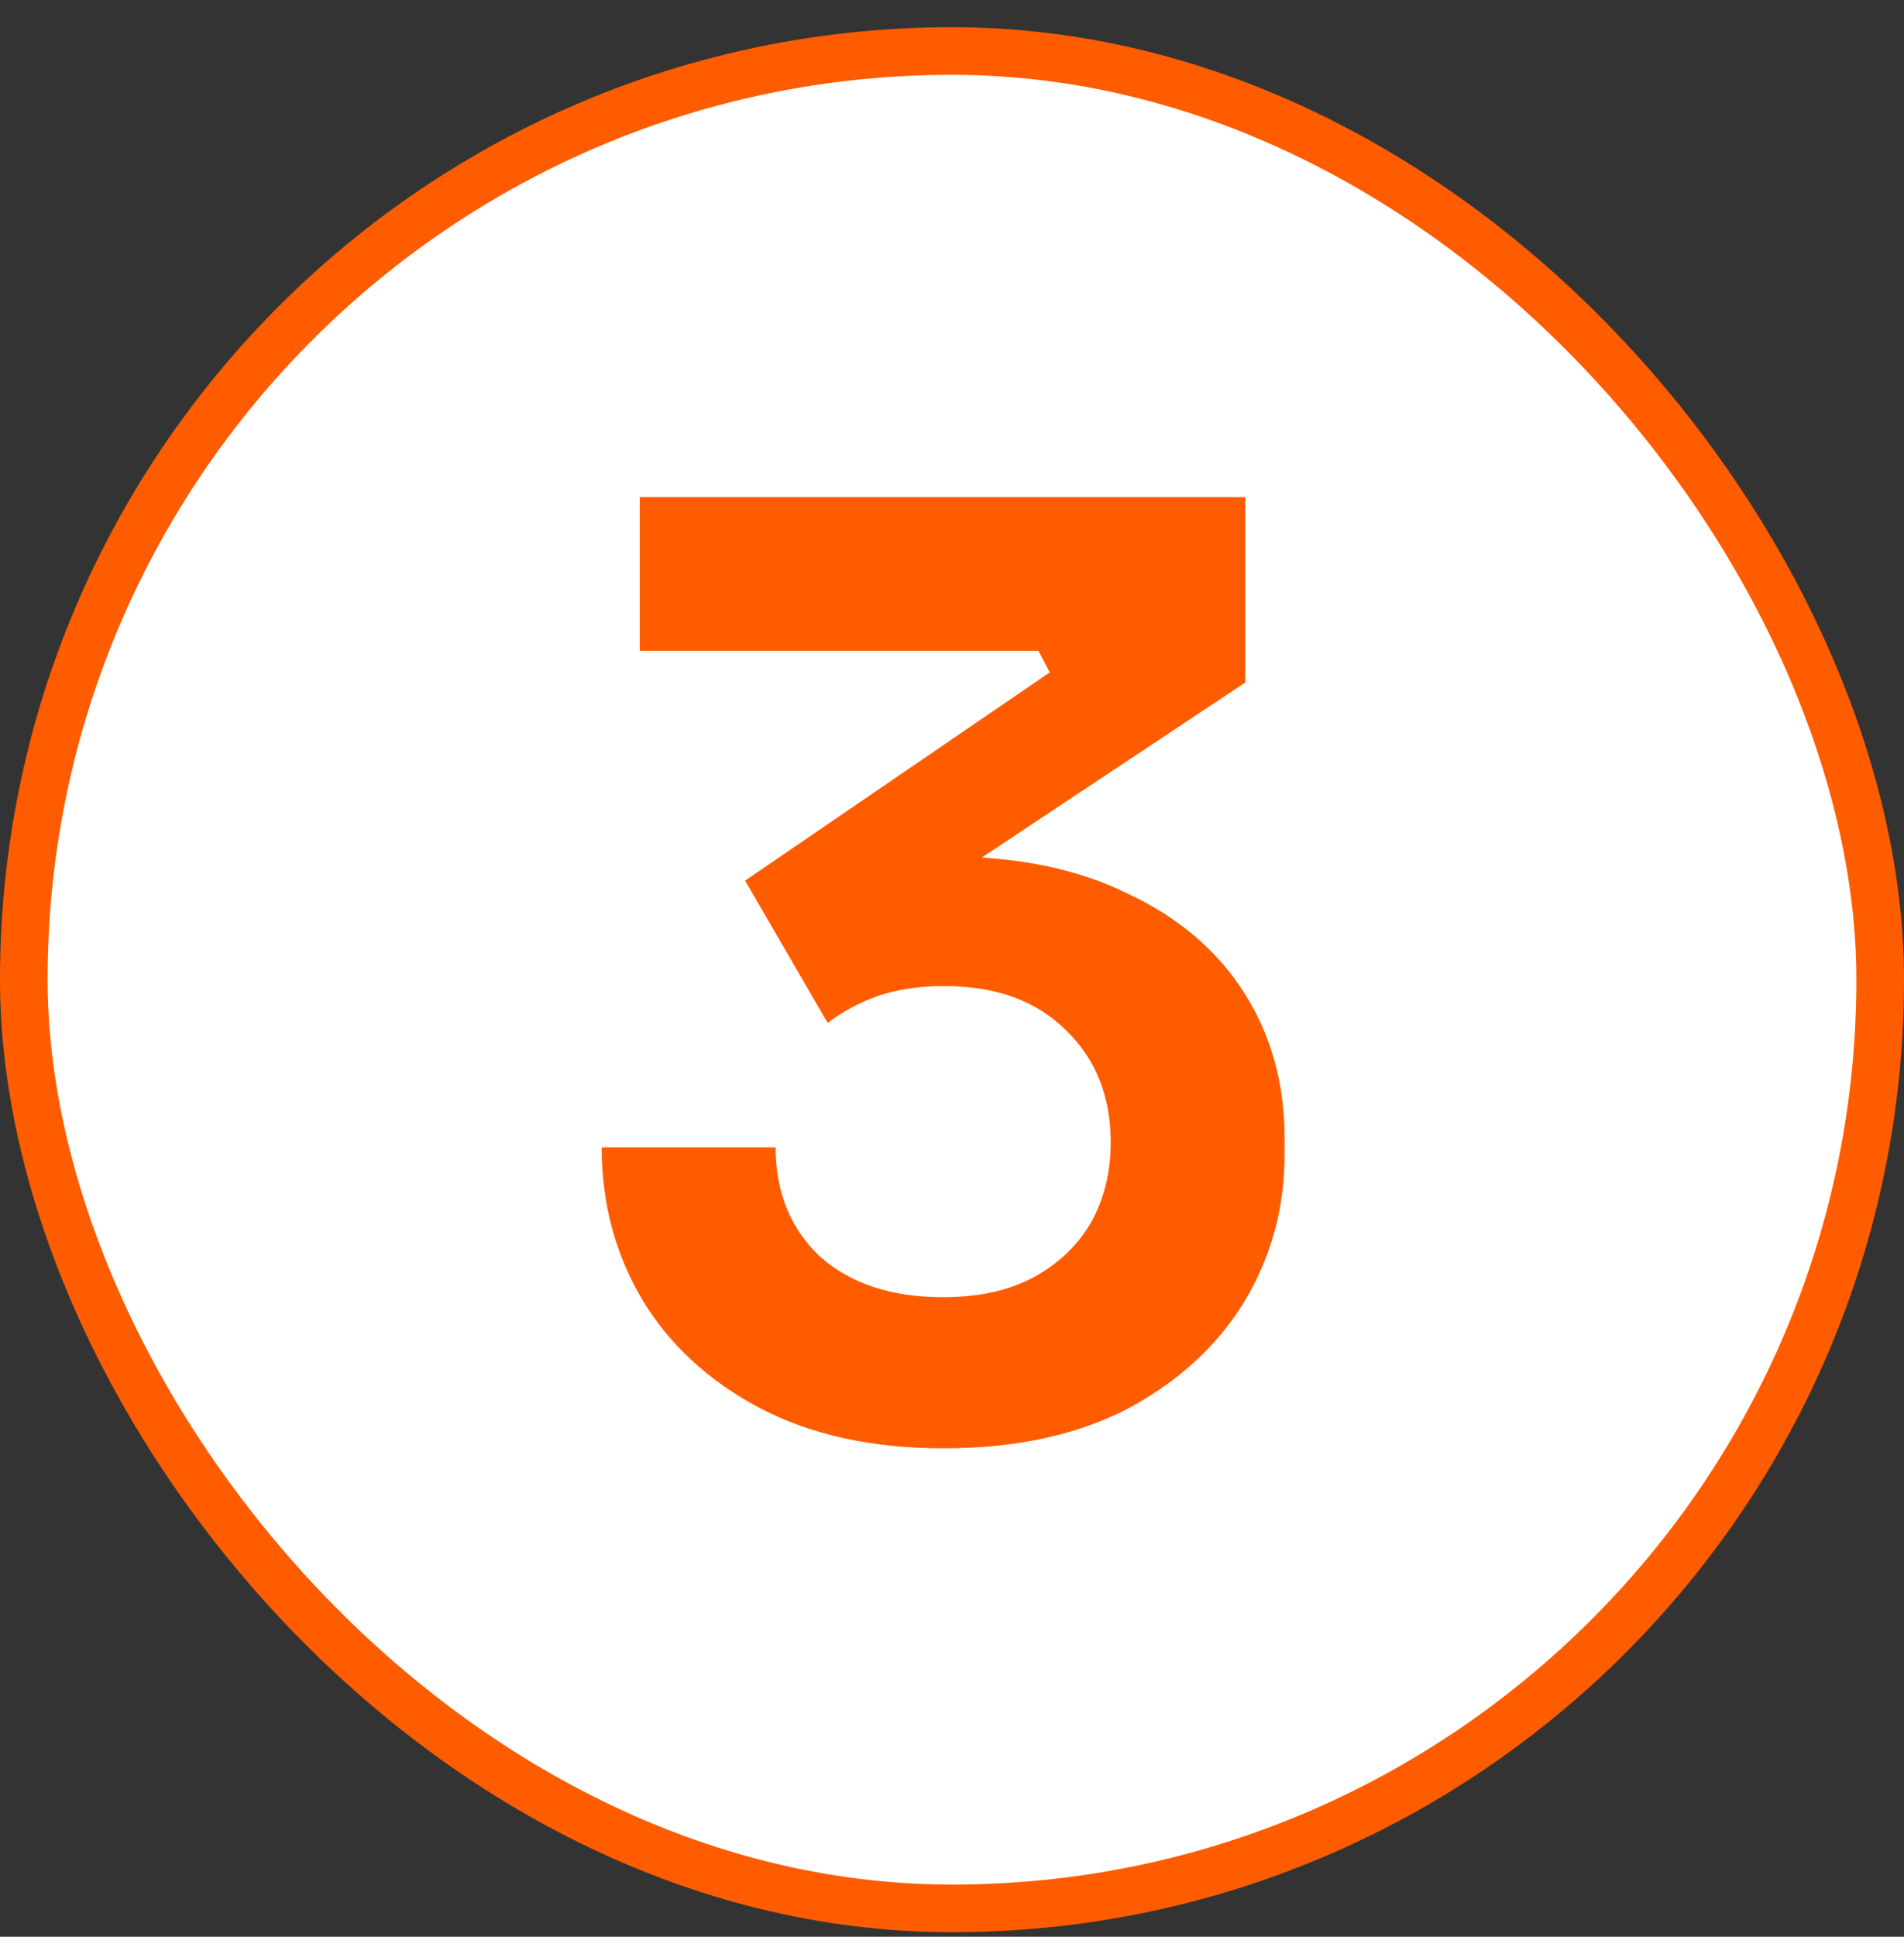
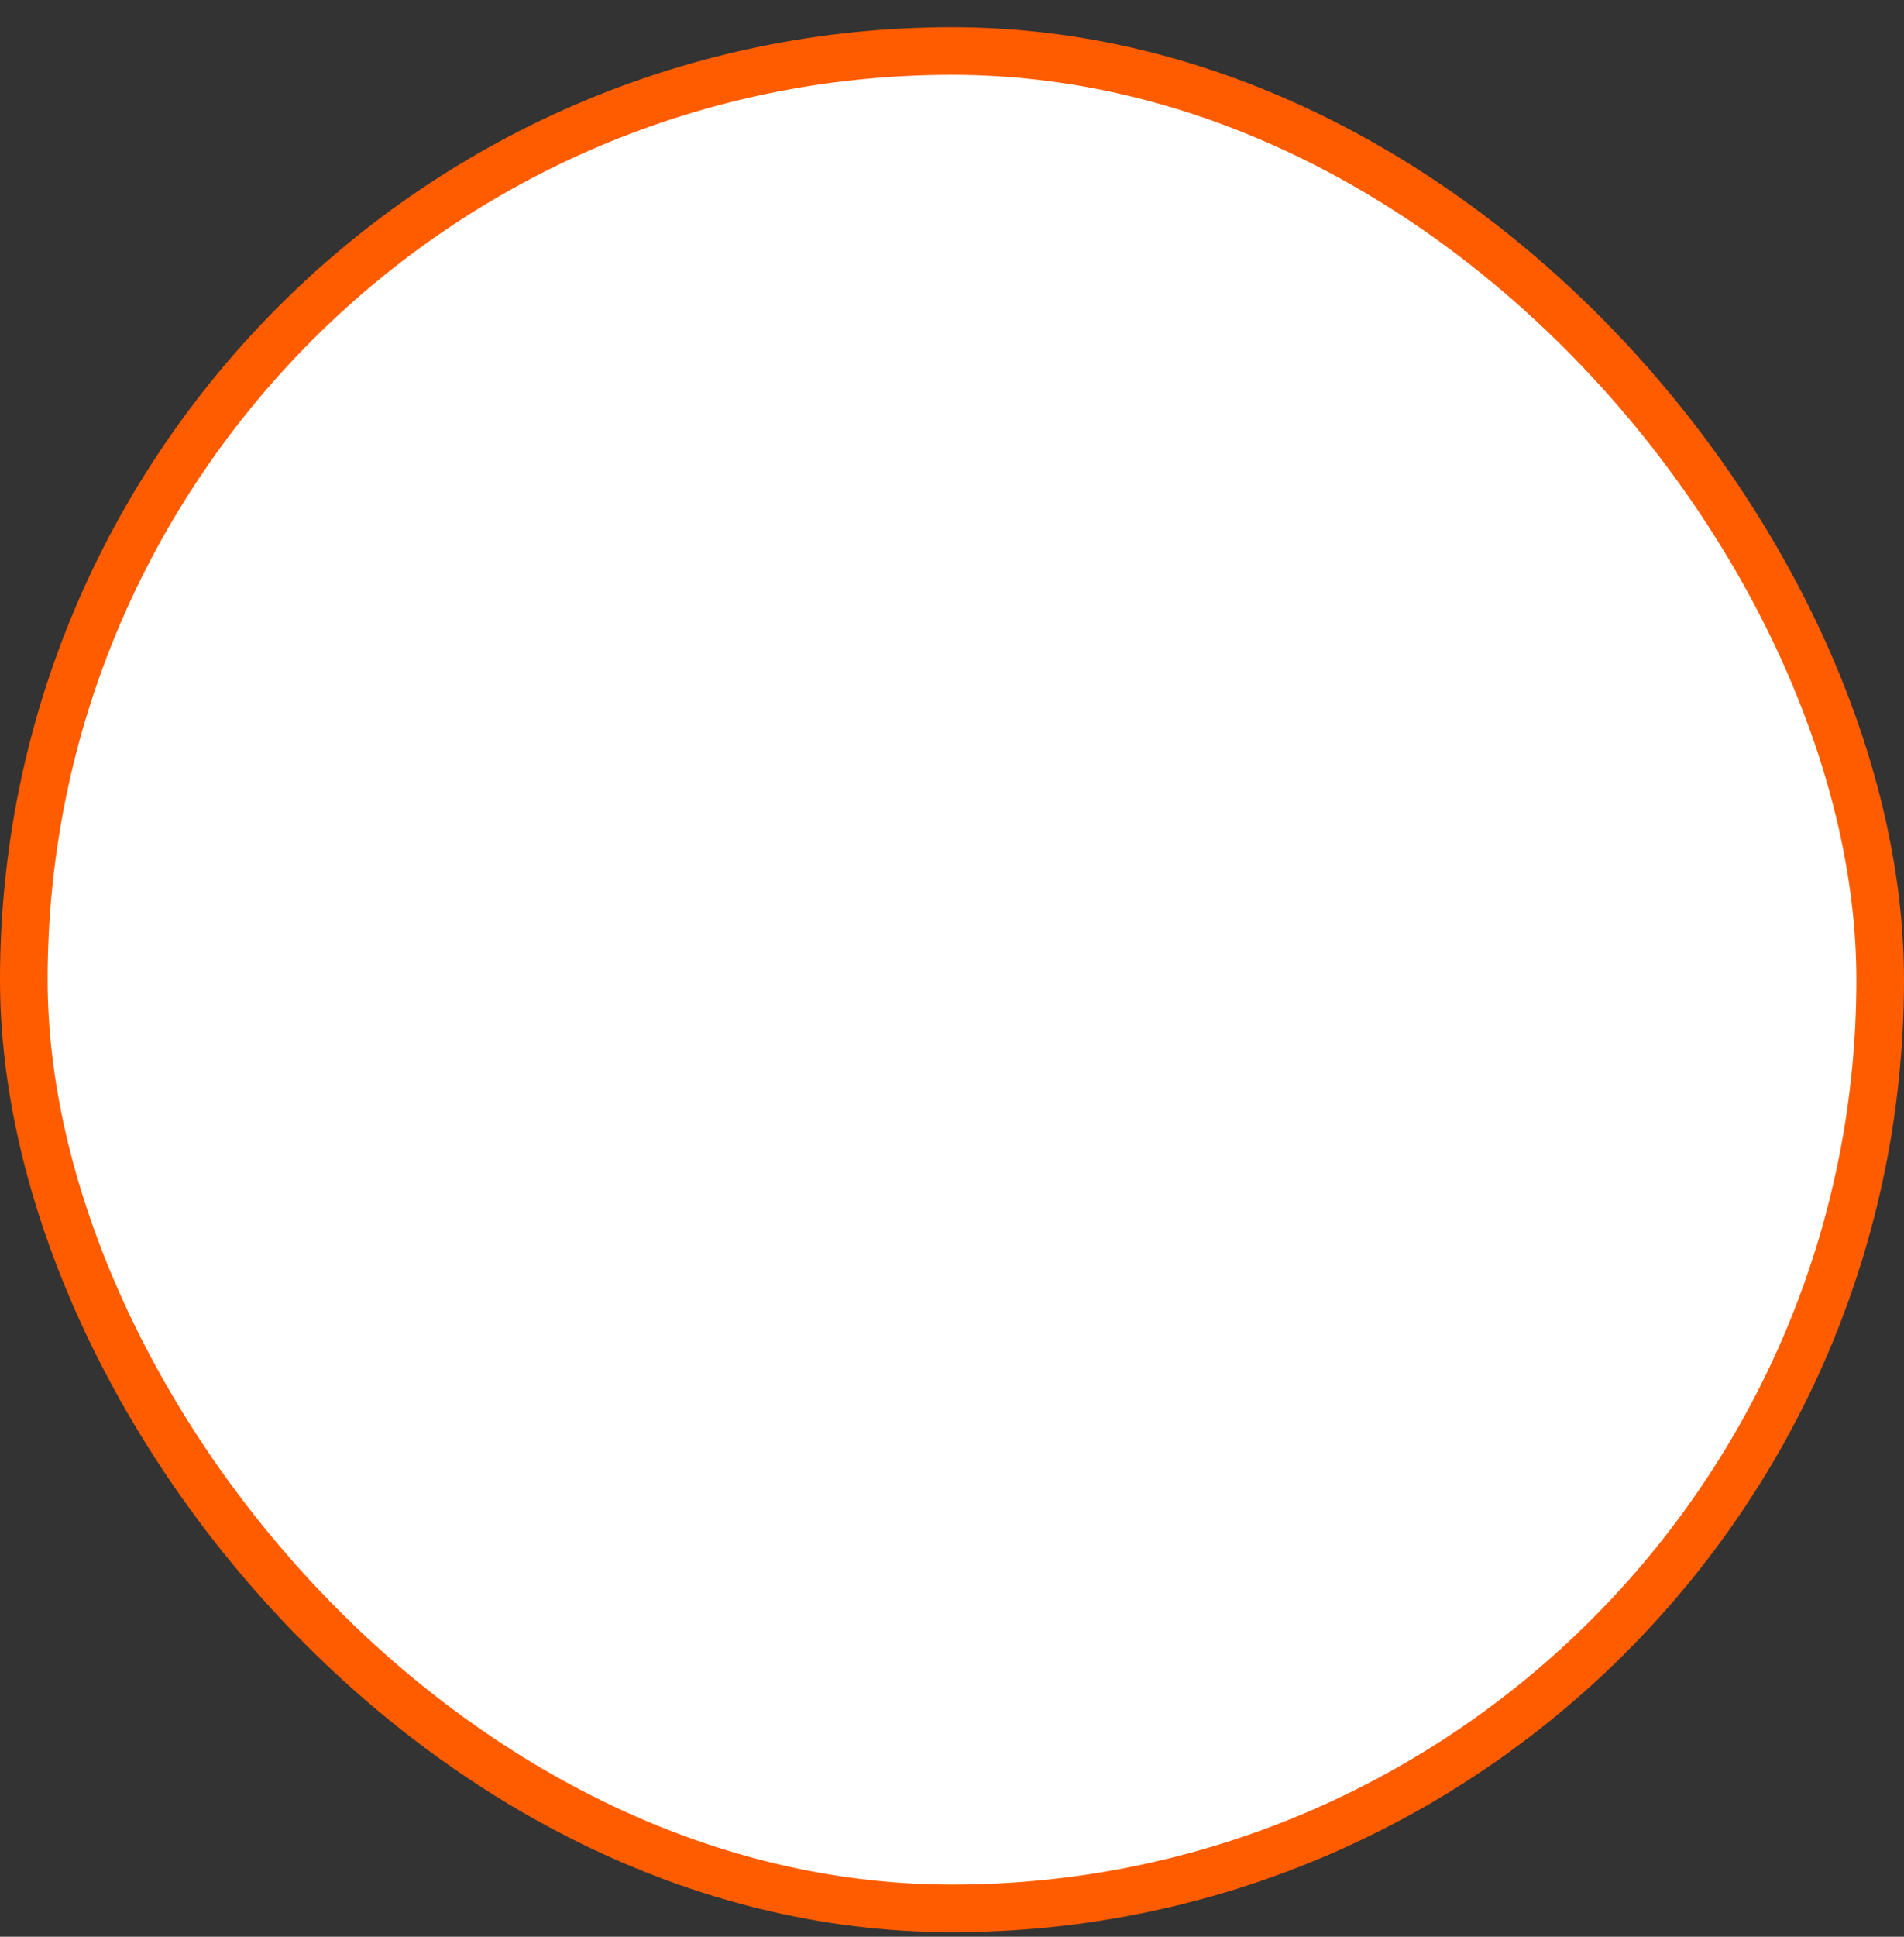
<svg xmlns="http://www.w3.org/2000/svg" width="60" height="61" viewBox="0 0 60 61" fill="#fff">
  <rect x="0" y="0" width="60" height="61" fill="#333333" stroke="none" />
  <rect x="0.75" y="1.607" width="58.5" height="58.5" rx="29.25" stroke="#FF5C00" stroke-width="1.5" />
-   <path d="M29.721 45.617C27.48 45.617 25.547 45.191 23.921 44.337C22.32 43.484 21.094 42.351 20.241 40.937C19.387 39.497 18.96 37.897 18.96 36.137H24.441C24.441 37.551 24.907 38.697 25.84 39.577C26.8 40.431 28.094 40.857 29.721 40.857C30.814 40.857 31.747 40.657 32.52 40.257C33.321 39.831 33.934 39.257 34.361 38.537C34.787 37.791 35.001 36.937 35.001 35.977C35.001 34.537 34.534 33.364 33.6 32.457C32.667 31.524 31.387 31.057 29.761 31.057C28.96 31.057 28.254 31.164 27.64 31.377C27.054 31.591 26.534 31.871 26.081 32.217L23.48 27.737L33.081 21.177L32.721 20.497H20.16V15.657H39.24V21.497L29.36 28.057L26.28 27.497C26.787 27.337 27.334 27.217 27.921 27.137C28.507 27.031 29.147 26.977 29.84 26.977C32.054 26.977 33.947 27.364 35.52 28.137C37.12 28.884 38.347 29.924 39.2 31.257C40.054 32.591 40.48 34.124 40.48 35.857V36.377C40.48 38.057 40.054 39.604 39.2 41.017C38.347 42.404 37.12 43.524 35.52 44.377C33.92 45.204 31.987 45.617 29.721 45.617Z" fill="#FF5C00" />
</svg>